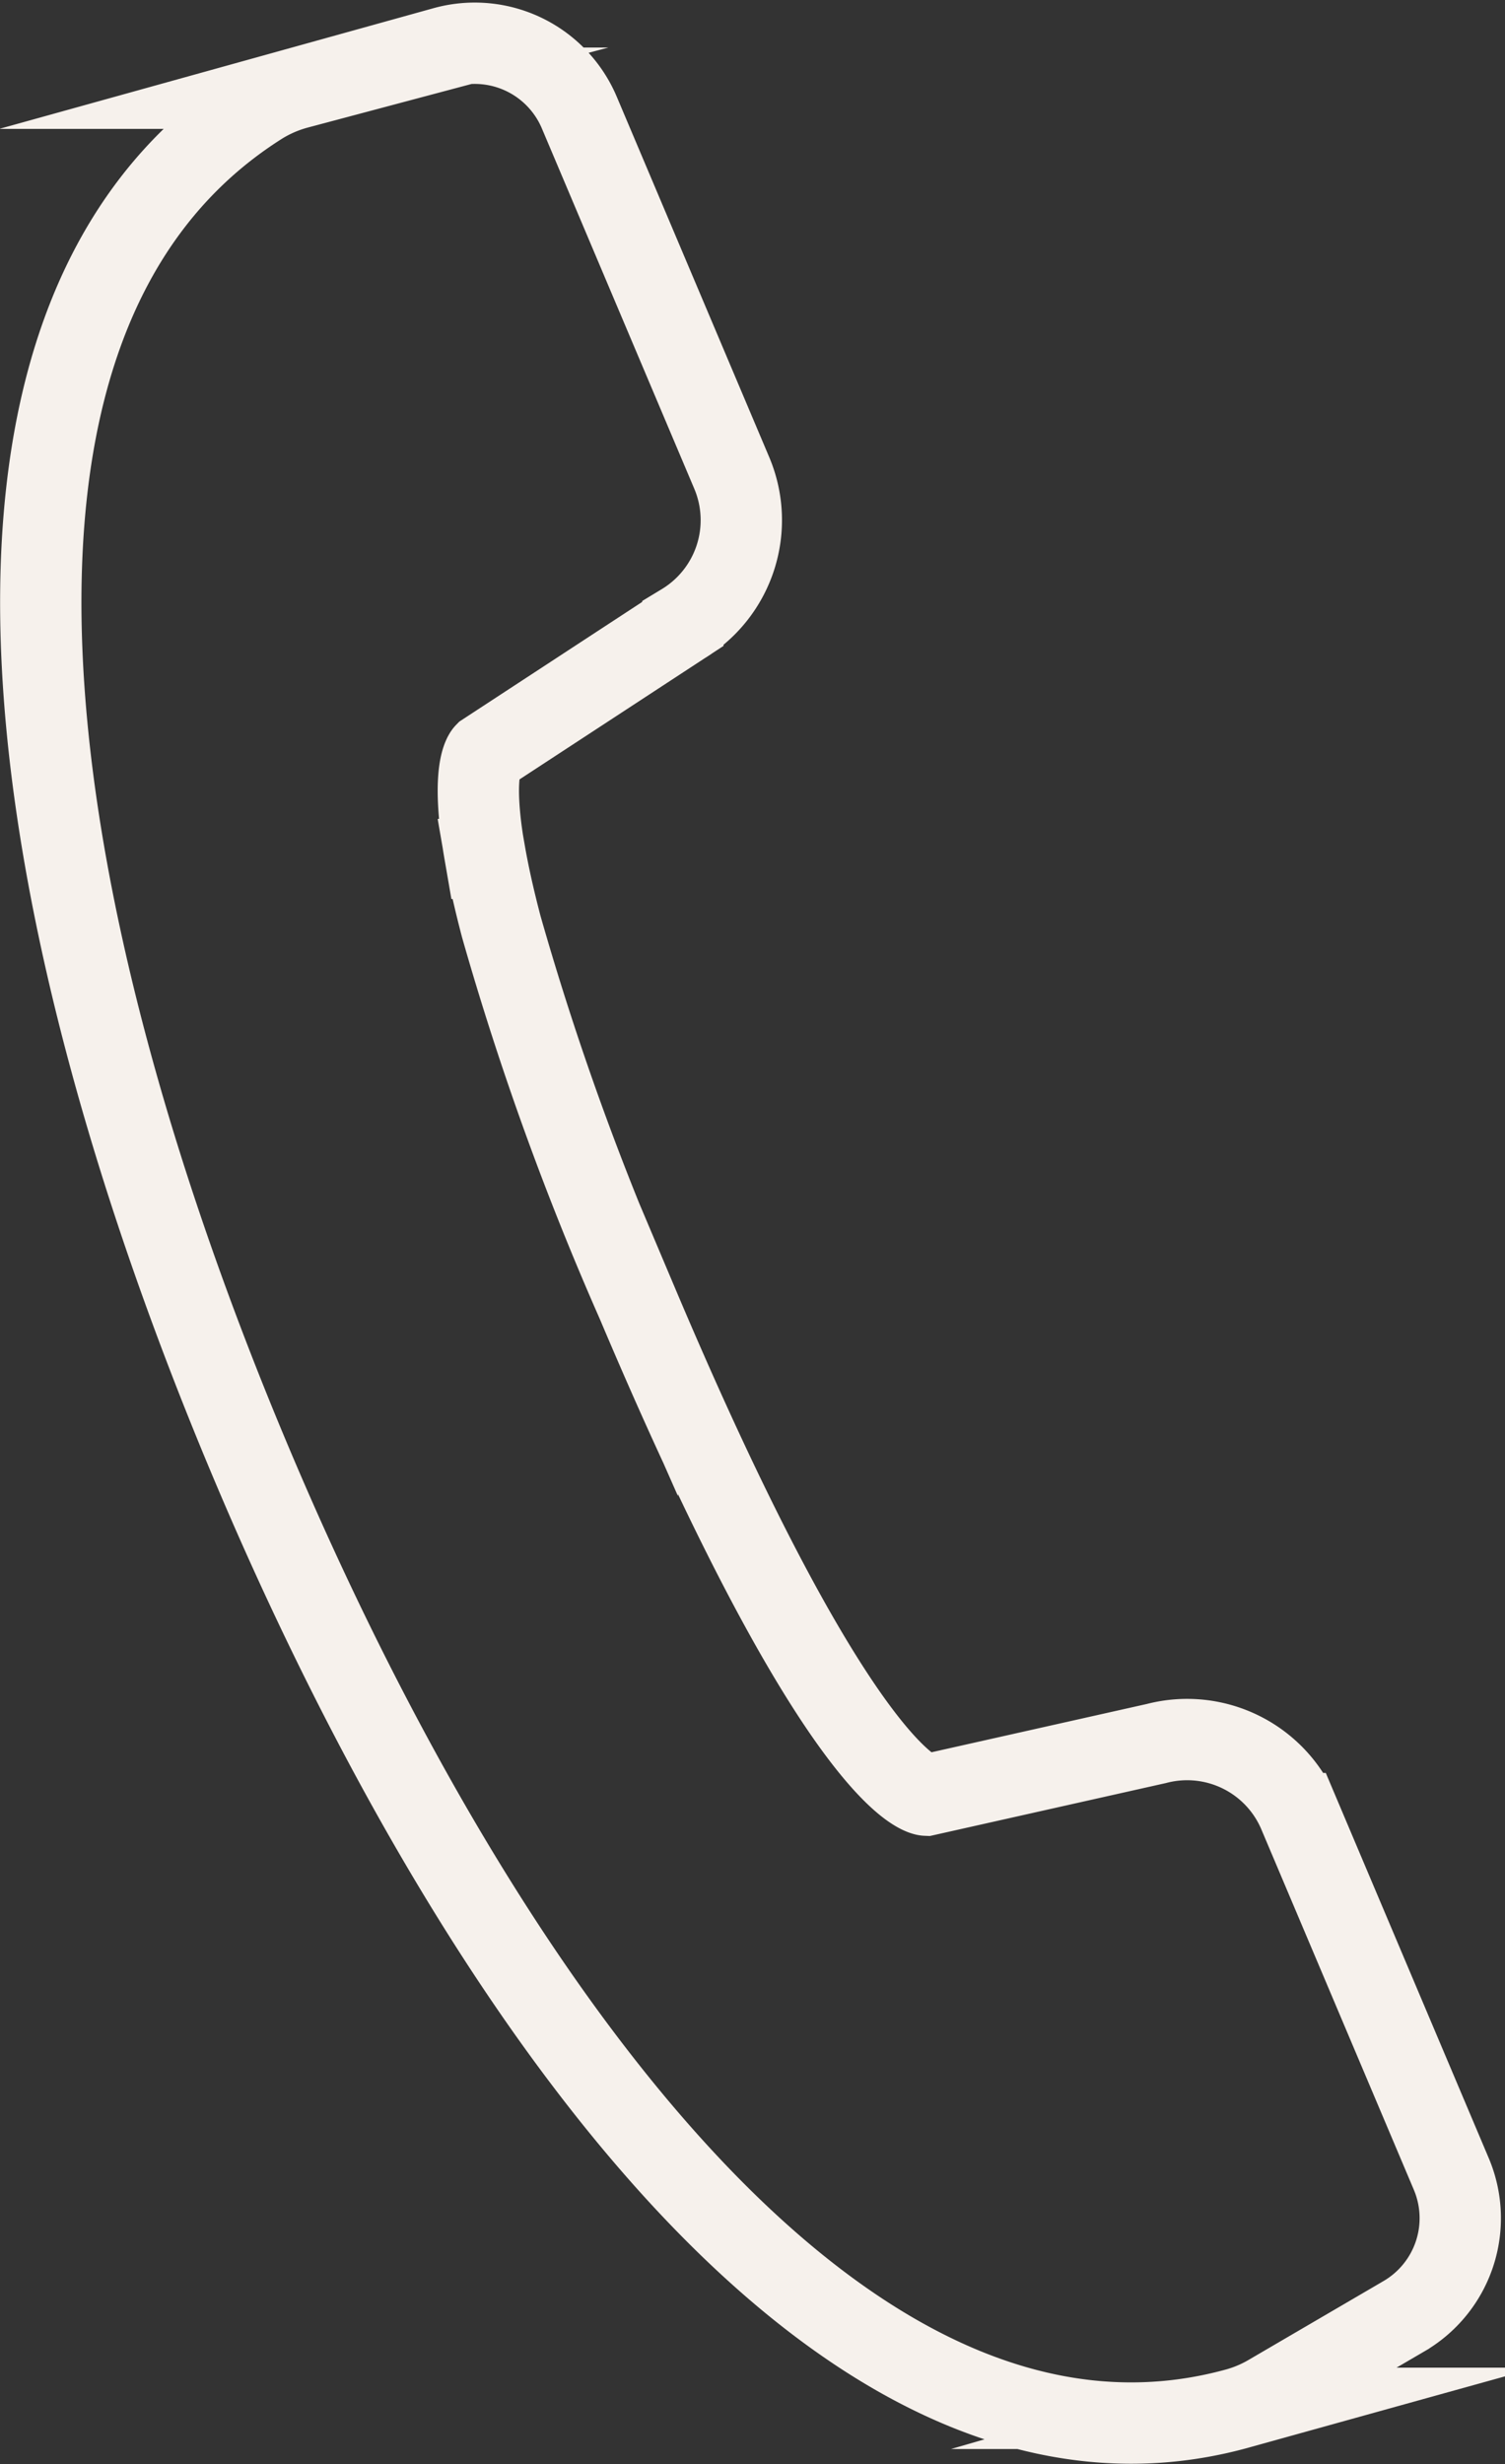
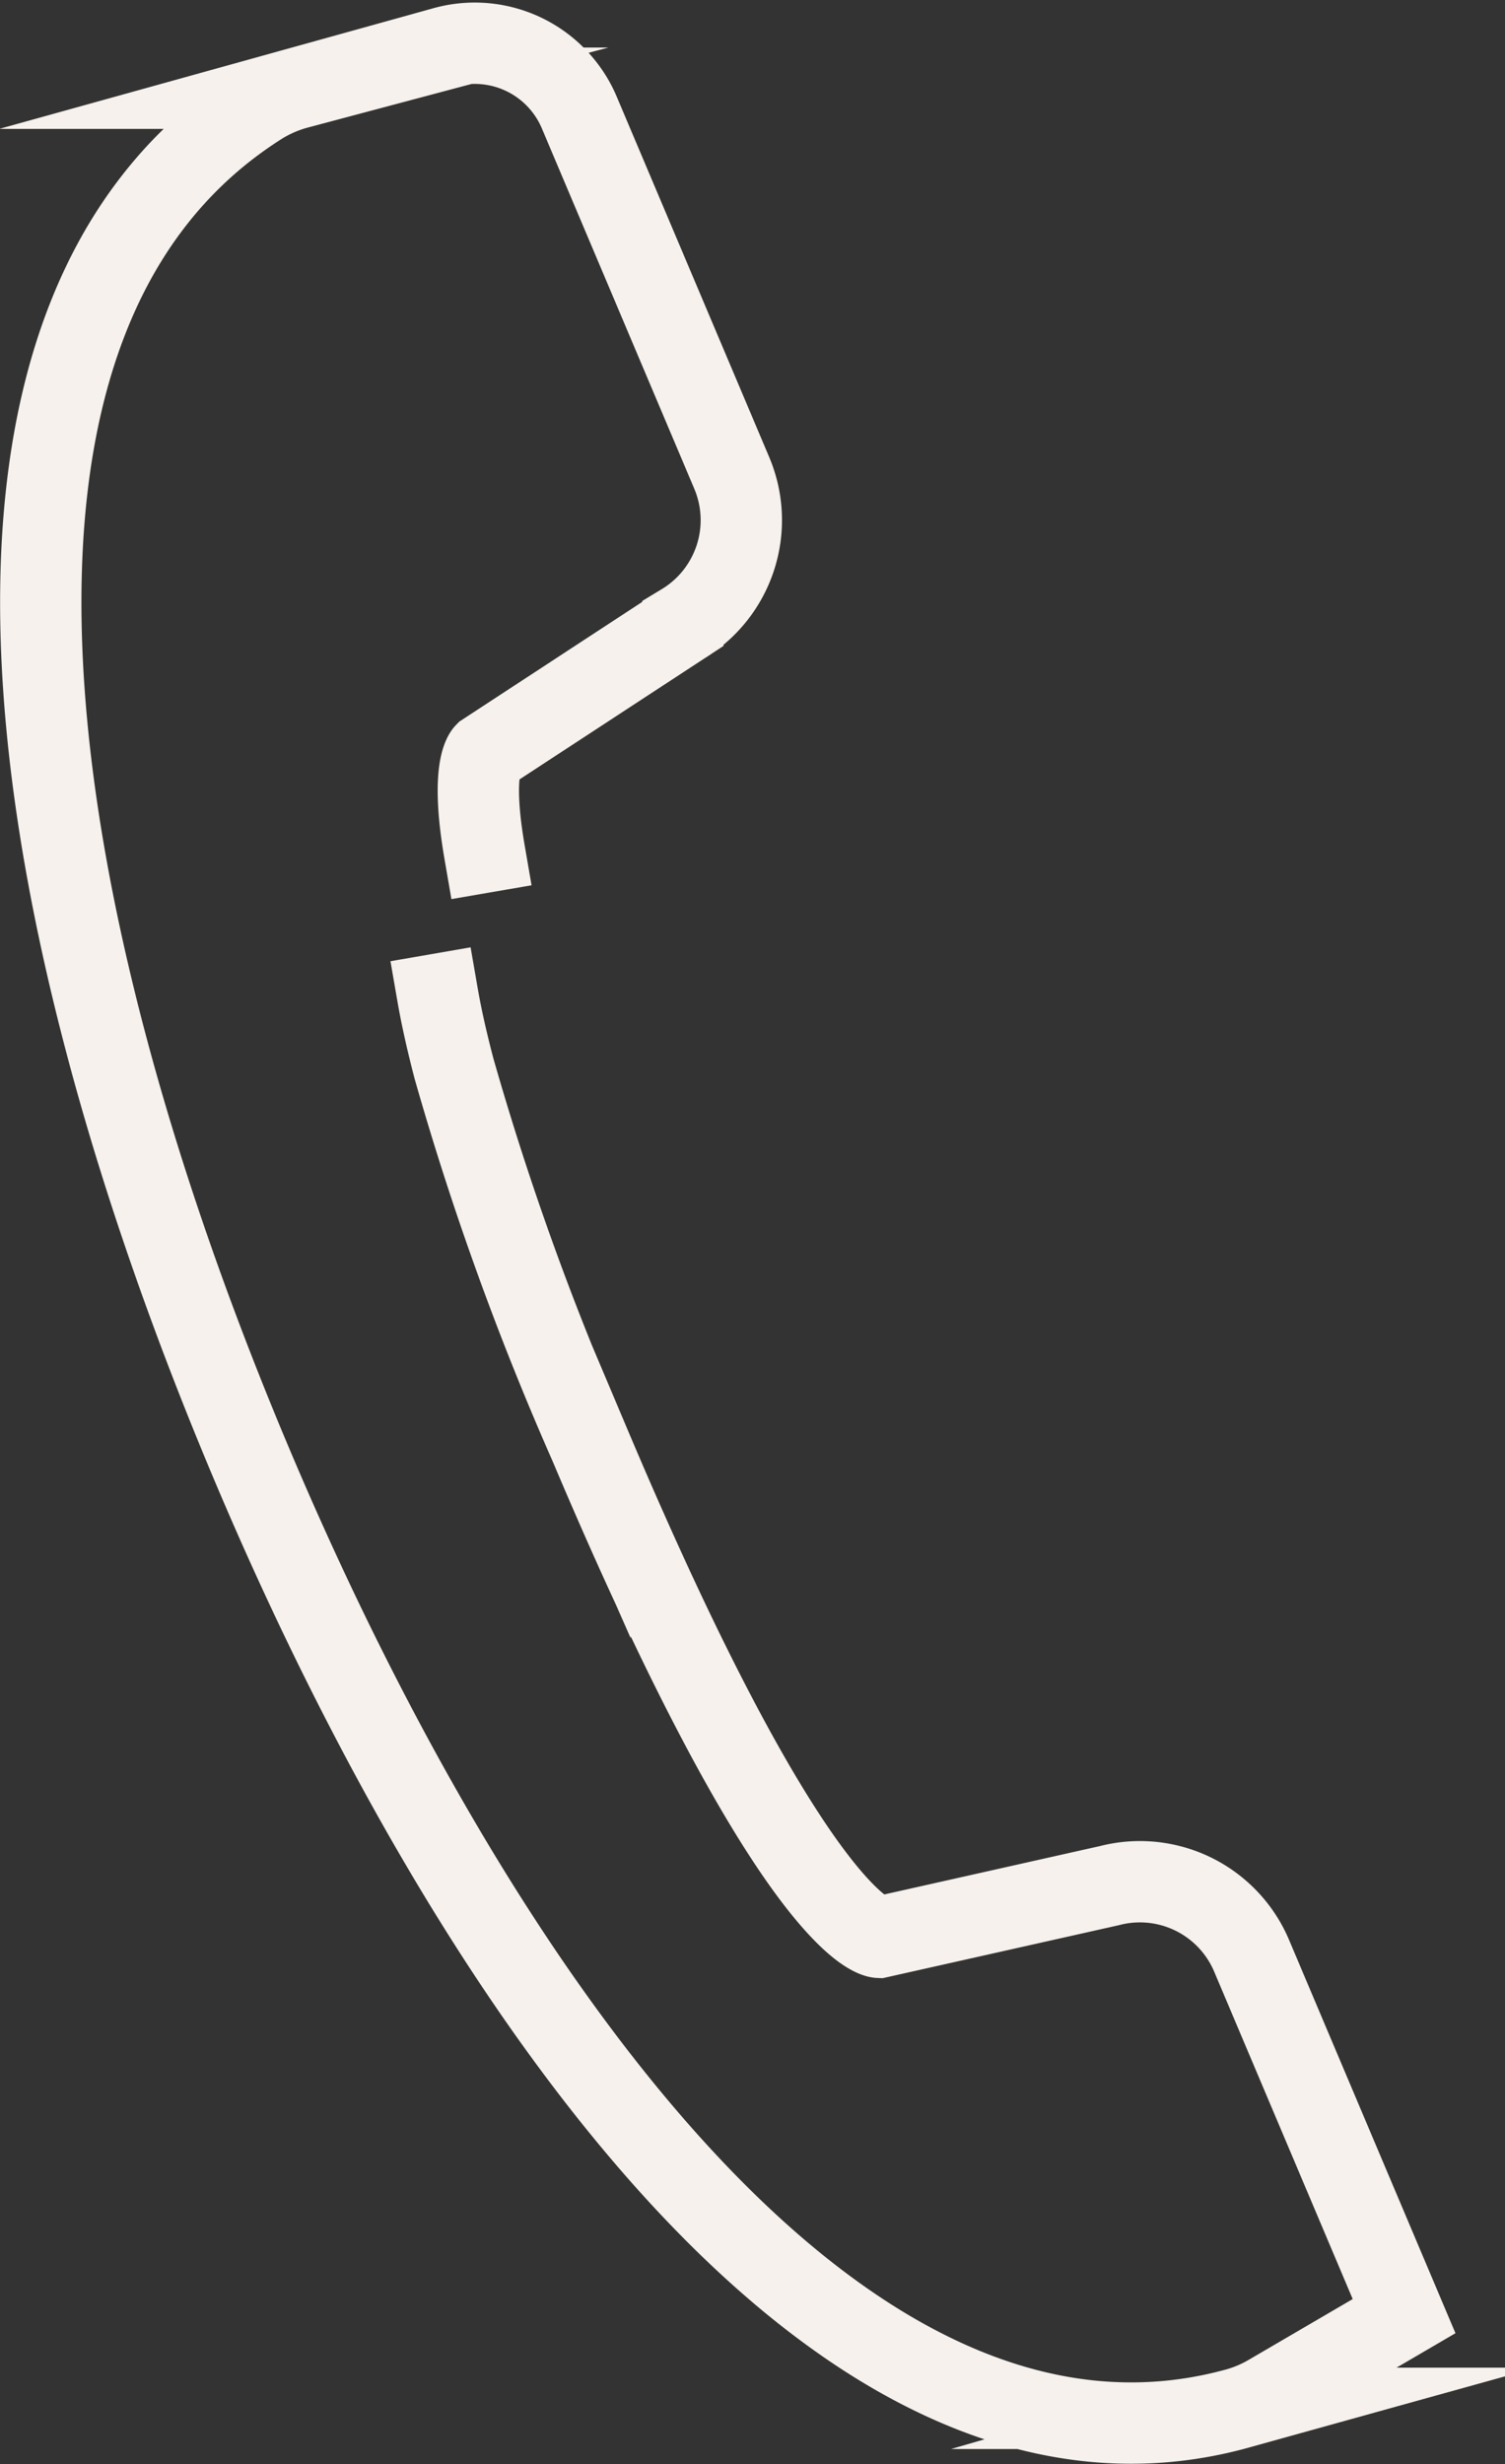
<svg xmlns="http://www.w3.org/2000/svg" width="48.706" height="79.729" viewBox="0 0 48.706 79.729">
  <rect x="0" y="0" width="48.706" height="79.729" fill="#333333" stroke="none" />
  <g id="_9" data-name="9" transform="translate(-868.195 -257.342)">
-     <path id="Path_93" data-name="Path 93" d="M883.877,284.912c-.466-2.7.023-3.2.023-3.2l6.394-4.183a3.924,3.924,0,0,0,1.582-4.886l-4.934-11.661a3.673,3.673,0,0,0-4.365-2.107l-4.754,1.321a4.446,4.446,0,0,0-1.17.5c-11.194,7.028-7.6,26.777-.289,44.072,7.112,16.824,19,34.08,31.9,30.495a4.414,4.414,0,0,0,1.041-.453l4.33-2.53a3.671,3.671,0,0,0,1.528-4.6l-4.934-11.659a3.925,3.925,0,0,0-4.606-2.269l-7.456,1.672s-2.664-.107-9.348-15.918a93.9,93.9,0,0,1-4.4-12.179c-.251-.953-.423-1.75-.538-2.413" transform="translate(0 0)" fill="none" stroke="#f6f1ec" stroke-linecap="square" stroke-miterlimit="10" stroke-width="2.632" />
+     <path id="Path_93" data-name="Path 93" d="M883.877,284.912c-.466-2.7.023-3.2.023-3.2l6.394-4.183a3.924,3.924,0,0,0,1.582-4.886l-4.934-11.661a3.673,3.673,0,0,0-4.365-2.107l-4.754,1.321a4.446,4.446,0,0,0-1.17.5c-11.194,7.028-7.6,26.777-.289,44.072,7.112,16.824,19,34.08,31.9,30.495a4.414,4.414,0,0,0,1.041-.453l4.33-2.53l-4.934-11.659a3.925,3.925,0,0,0-4.606-2.269l-7.456,1.672s-2.664-.107-9.348-15.918a93.9,93.9,0,0,1-4.4-12.179c-.251-.953-.423-1.75-.538-2.413" transform="translate(0 0)" fill="none" stroke="#f6f1ec" stroke-linecap="square" stroke-miterlimit="10" stroke-width="2.632" />
  </g>
</svg>